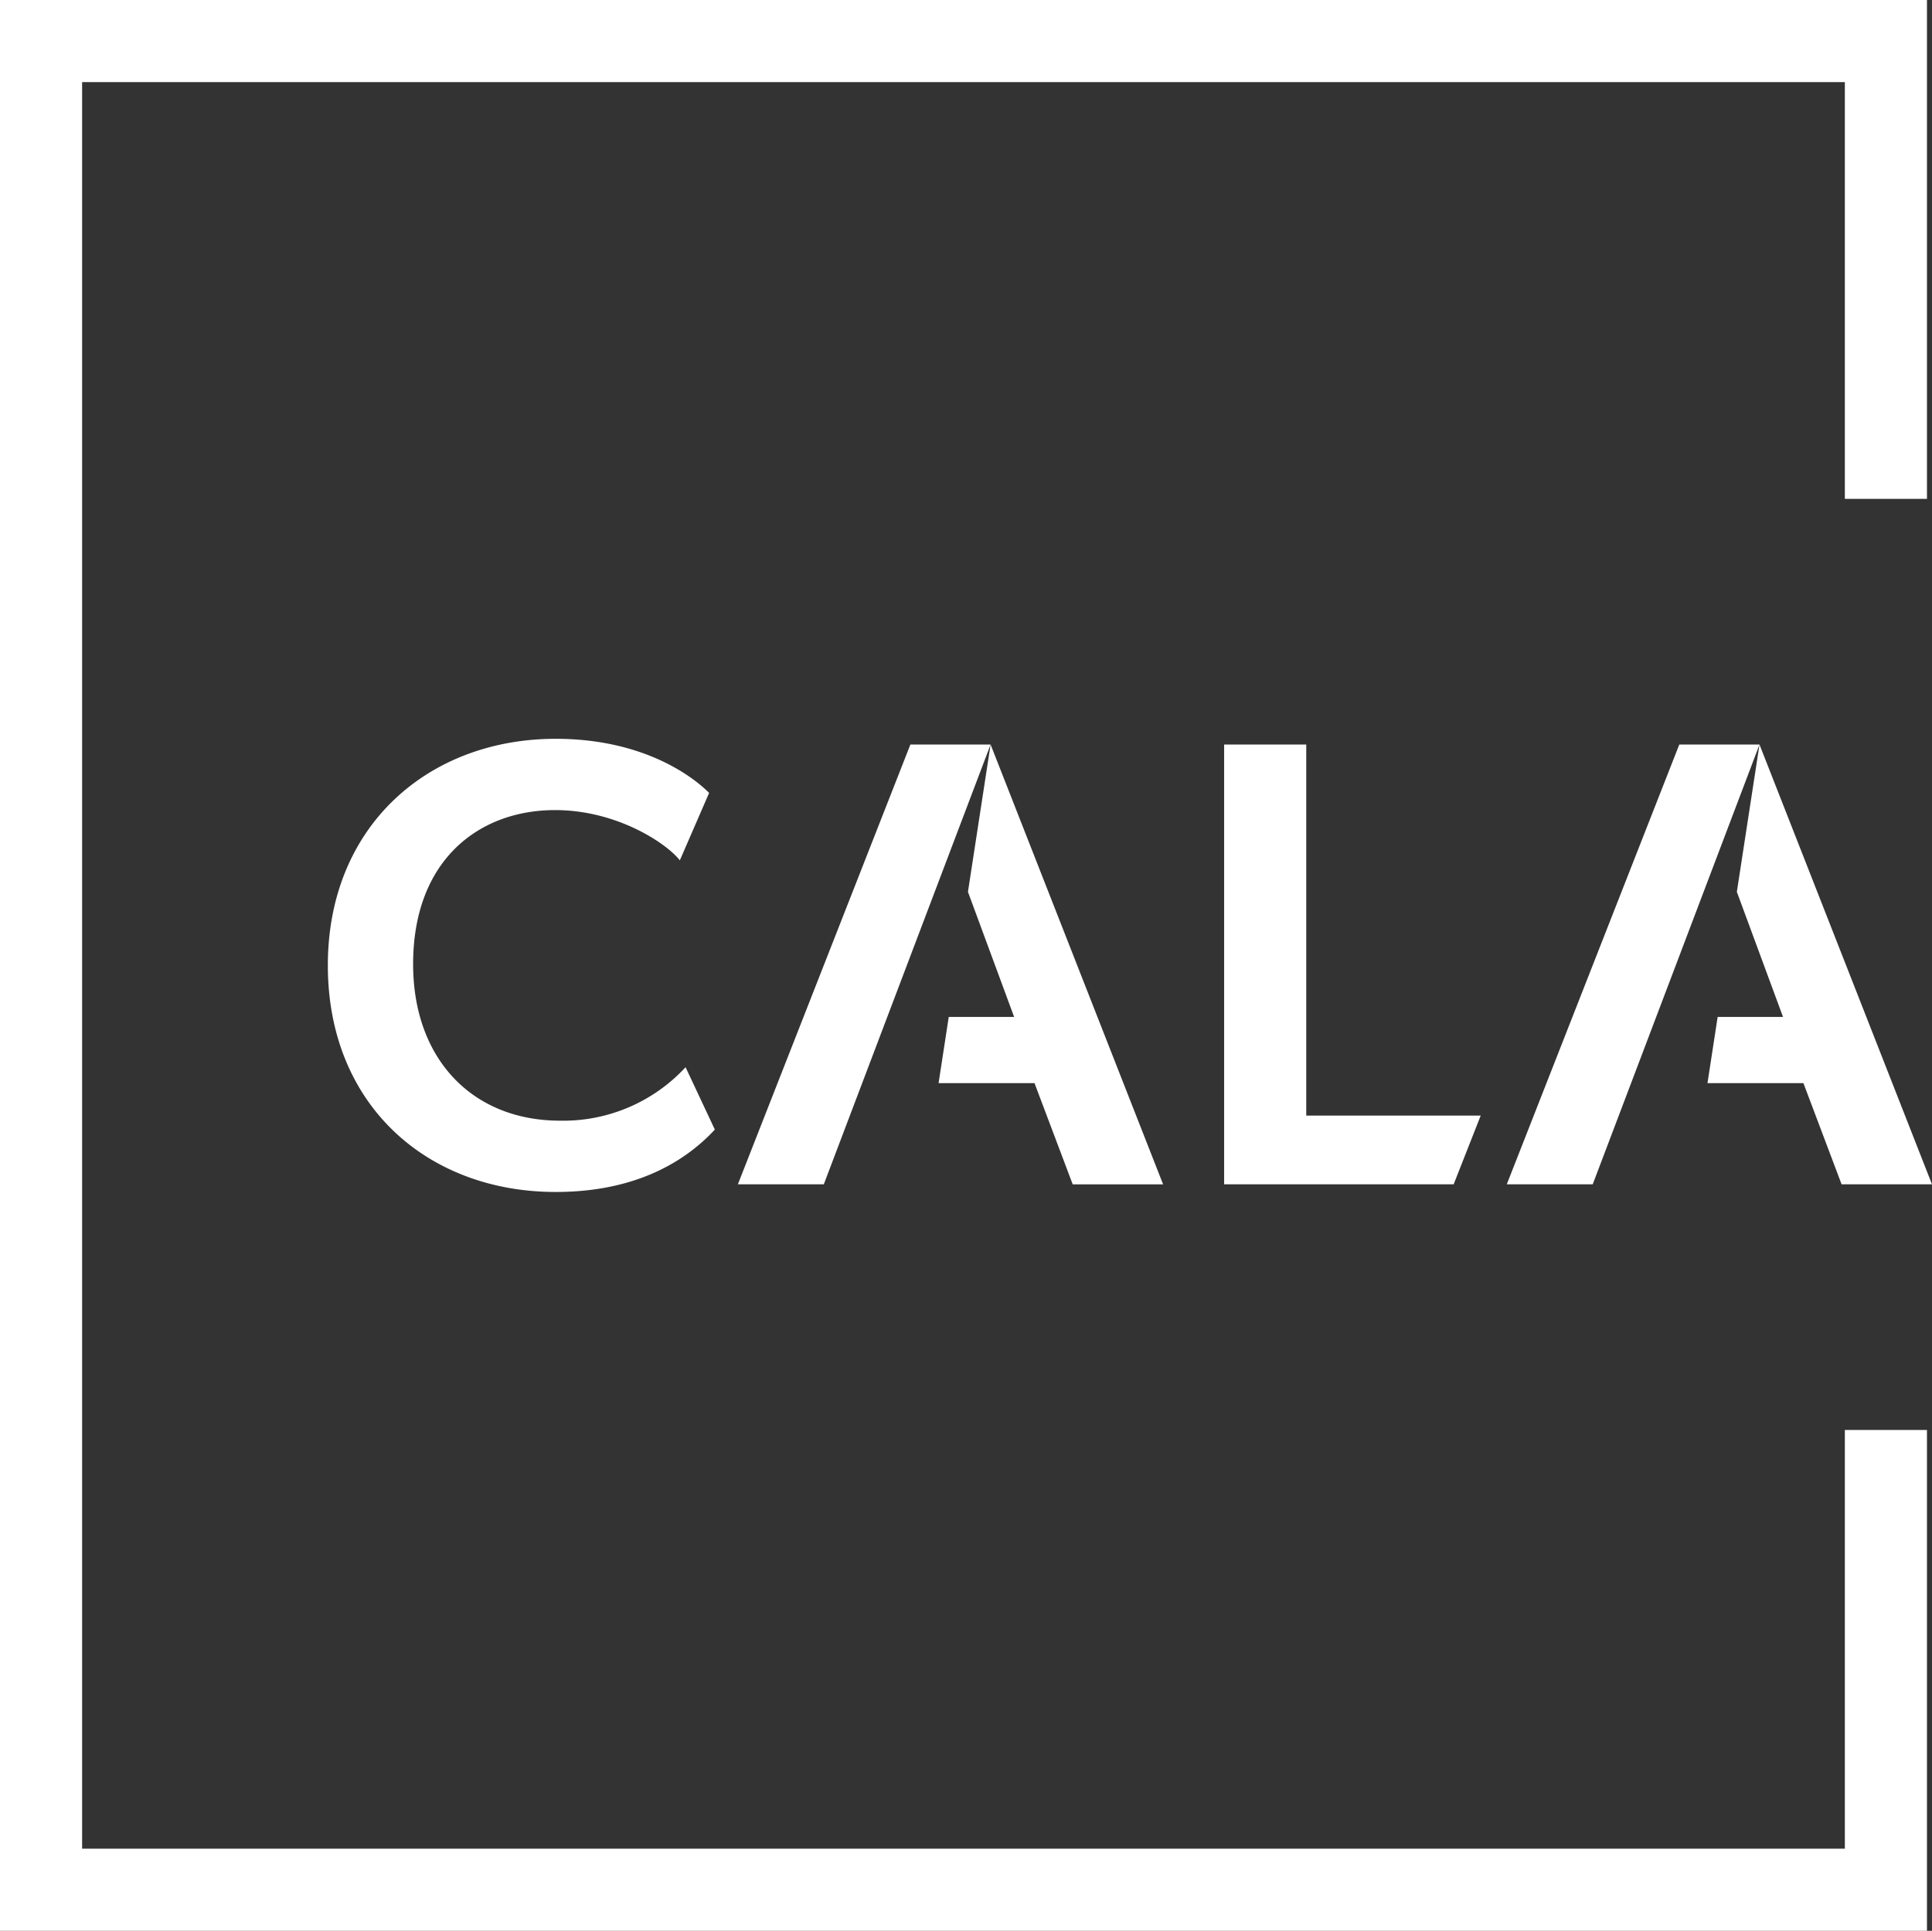
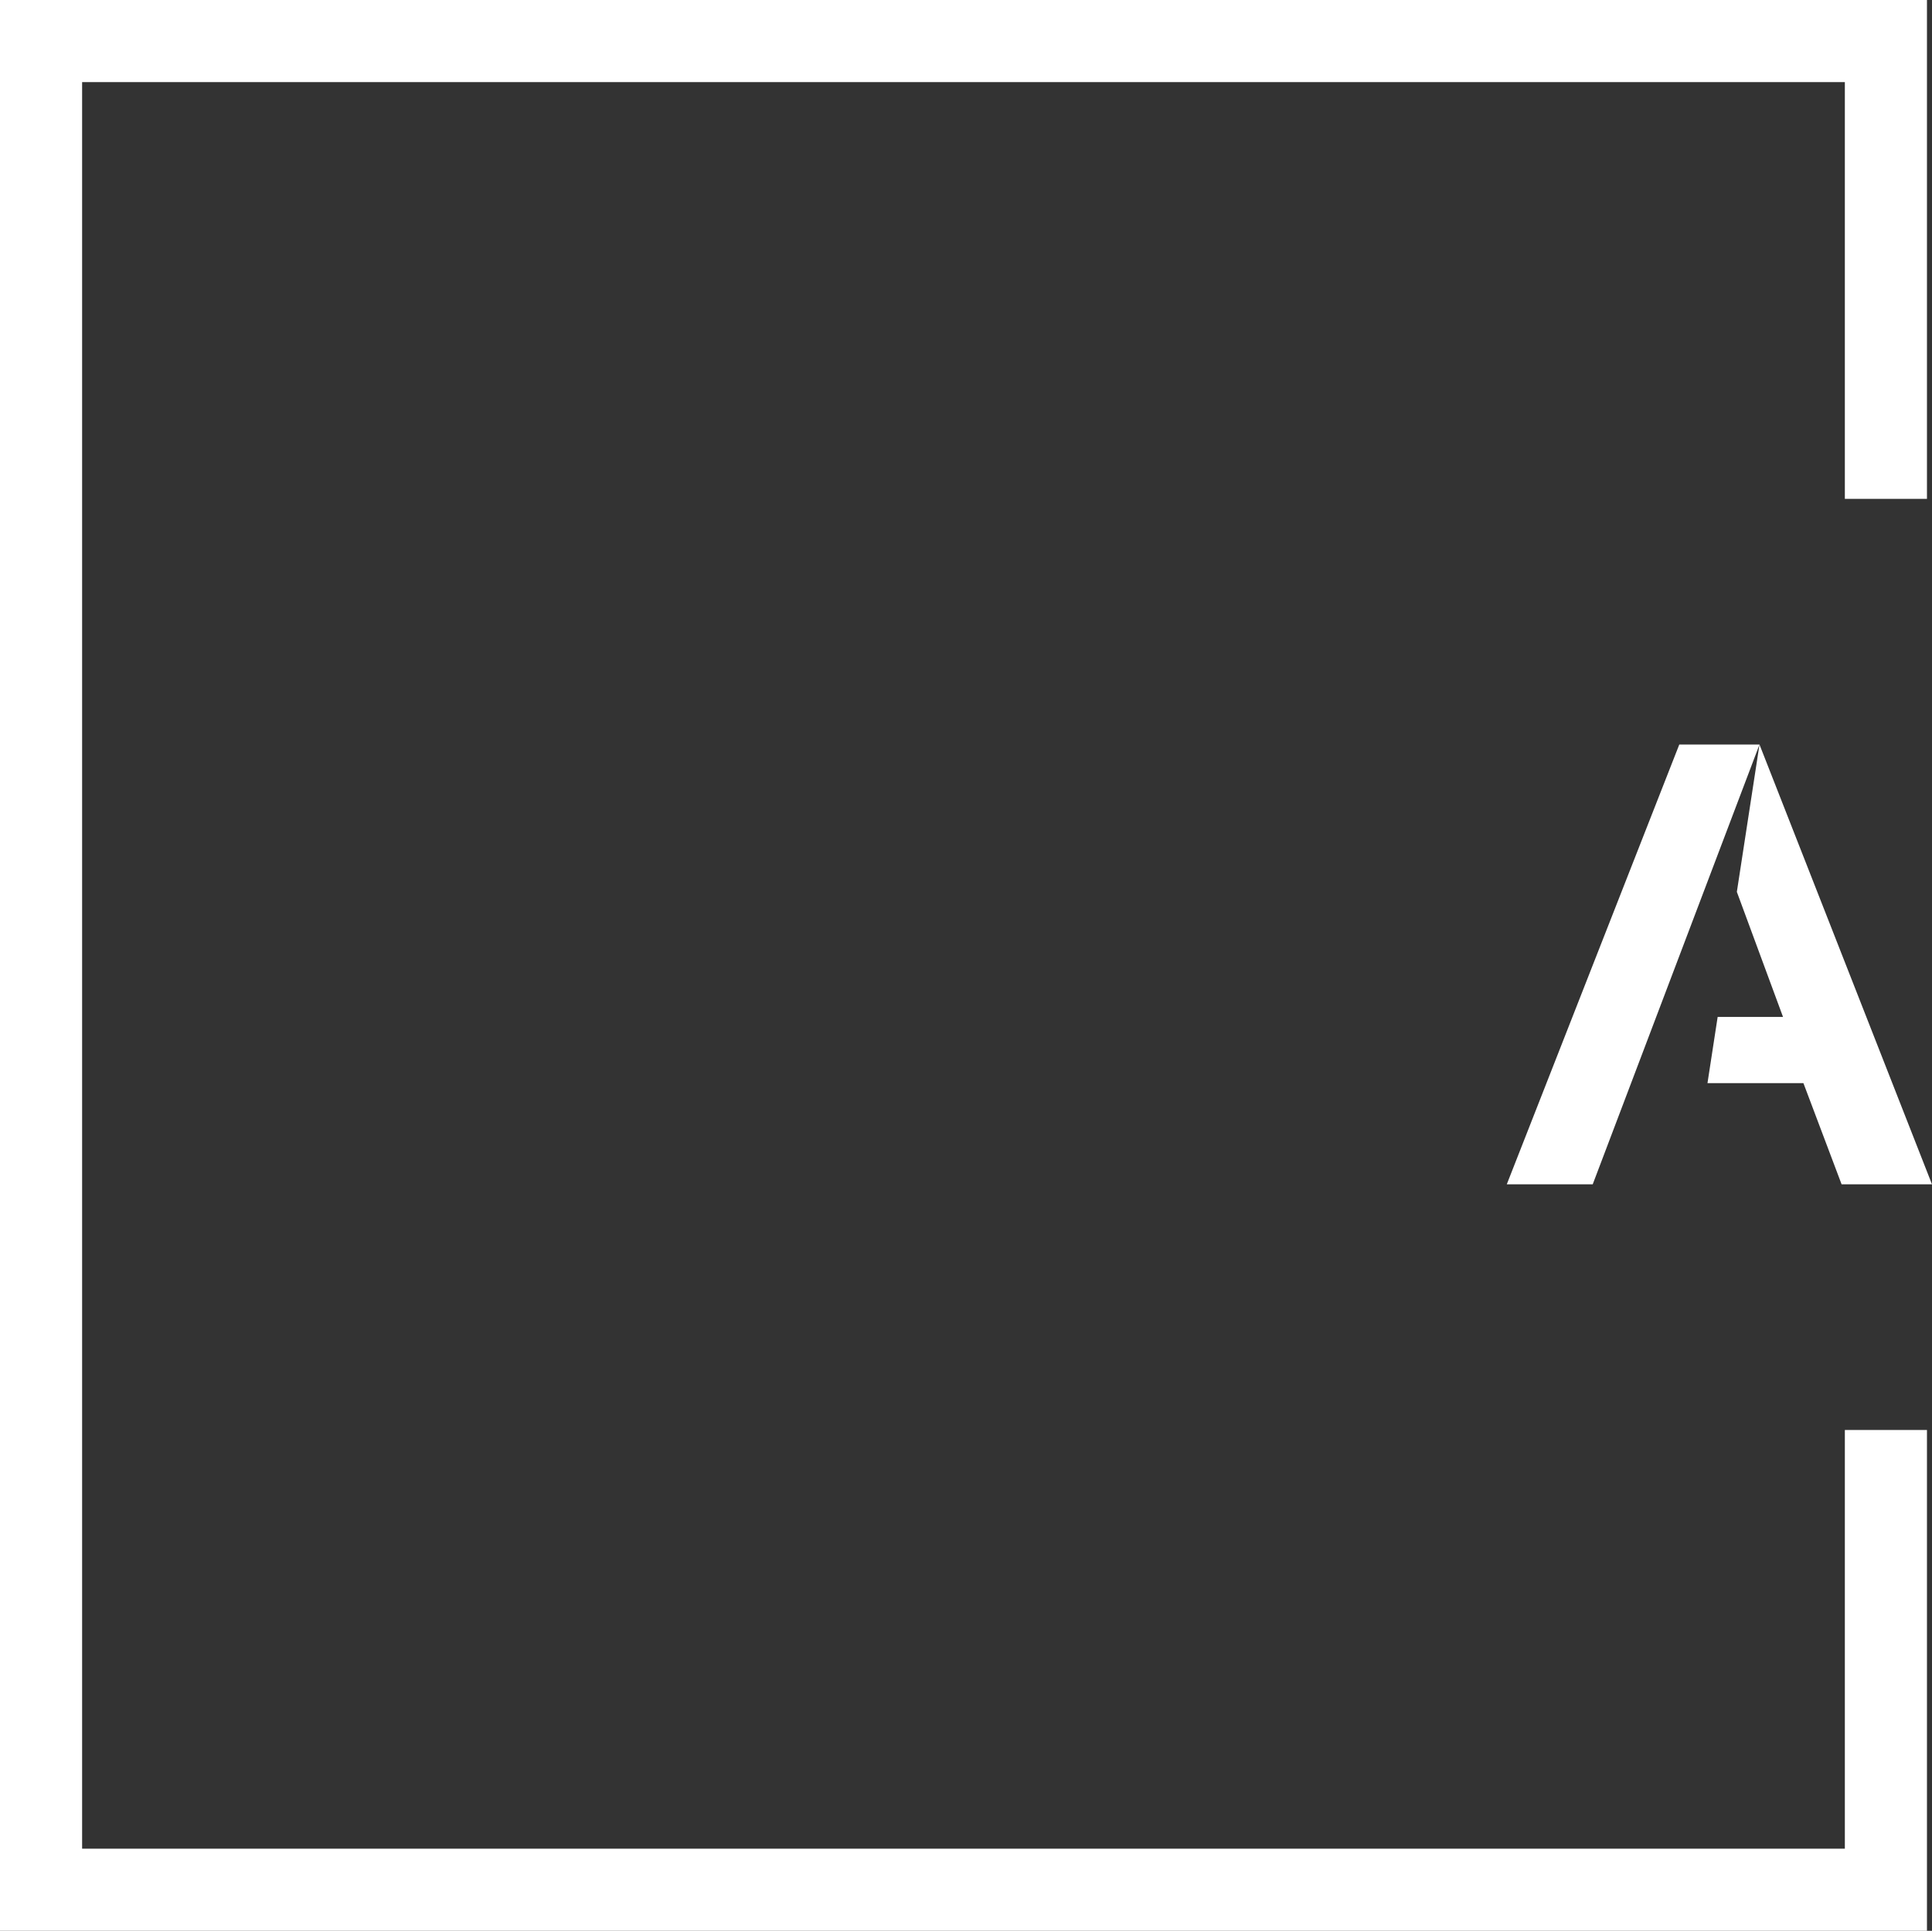
<svg xmlns="http://www.w3.org/2000/svg" width="401.045" height="400.837" viewBox="0 0 401.045 400.837">
  <rect x="0" y="0" width="401.045" height="400.837" fill="#333333" stroke="none" />
  <g id="cala-logo-white" data-name="Layer 2" transform="translate(-50 -50)">
    <g id="cala-logo-white-Group_2" data-name="Group 2">
-       <path id="cala-logo-whitePath_6" data-name="Path 6" d="M165.217,218.178c12.95,0,23.257,7,25.9,10.437L197.2,214.61c-3.7-3.7-14.007-11.231-31.846-11.231-26.426,0-47.3,18.1-47.3,47.039s20.614,47.04,47.3,47.04c17.971,0,27.882-7.4,33.035-12.95l-6.078-12.949a34.568,34.568,0,0,1-26.032,11.1c-18.233,0-30.523-12.817-30.523-32.5C135.751,228.615,149.361,218.178,165.217,218.178Z" fill="#fff" />
-       <path id="cala-logo-whitePath_7" data-name="Path 7" d="M304.106,204.568v91.305h47.641l5.619-14.271H321.152V204.568Z" fill="#fff" />
-       <path id="cala-logo-whitePath_8" data-name="Path 8" d="M255.627,204.568H238.978l-35.809,91.3h17.838l26.519-69.939Z" fill="#fff" />
-       <path id="cala-logo-whitePath_9" data-name="Path 9" d="M272.672,295.873h18.764l-35.808-91.305-4.7,30.587,9.586,25.967H246.942l-2.111,13.741h19.913Z" fill="#fff" />
-       <path id="cala-logo-whitePath_10" data-name="Path 10" d="M404.44,274.862h19.914l7.927,21.01h18.764l-35.808-91.3h-16.65l-35.808,91.3h17.838l34.62-91.3-4.7,30.585,9.586,25.967H406.551Z" fill="#fff" />
+       <path id="cala-logo-whitePath_10" data-name="Path 10" d="M404.44,274.862h19.914l7.927,21.01h18.764l-35.808-91.3h-16.65l-35.808,91.3h17.838l34.62-91.3-4.7,30.585,9.586,25.967H406.551" fill="#fff" />
      <path id="cala-logo-whitePath_11" data-name="Path 11" d="M432.955,433.792H67.045V67.045h365.91v86.523H450V50H50V450.837H450V346.873H432.955Z" fill="#fff" />
    </g>
  </g>
</svg>